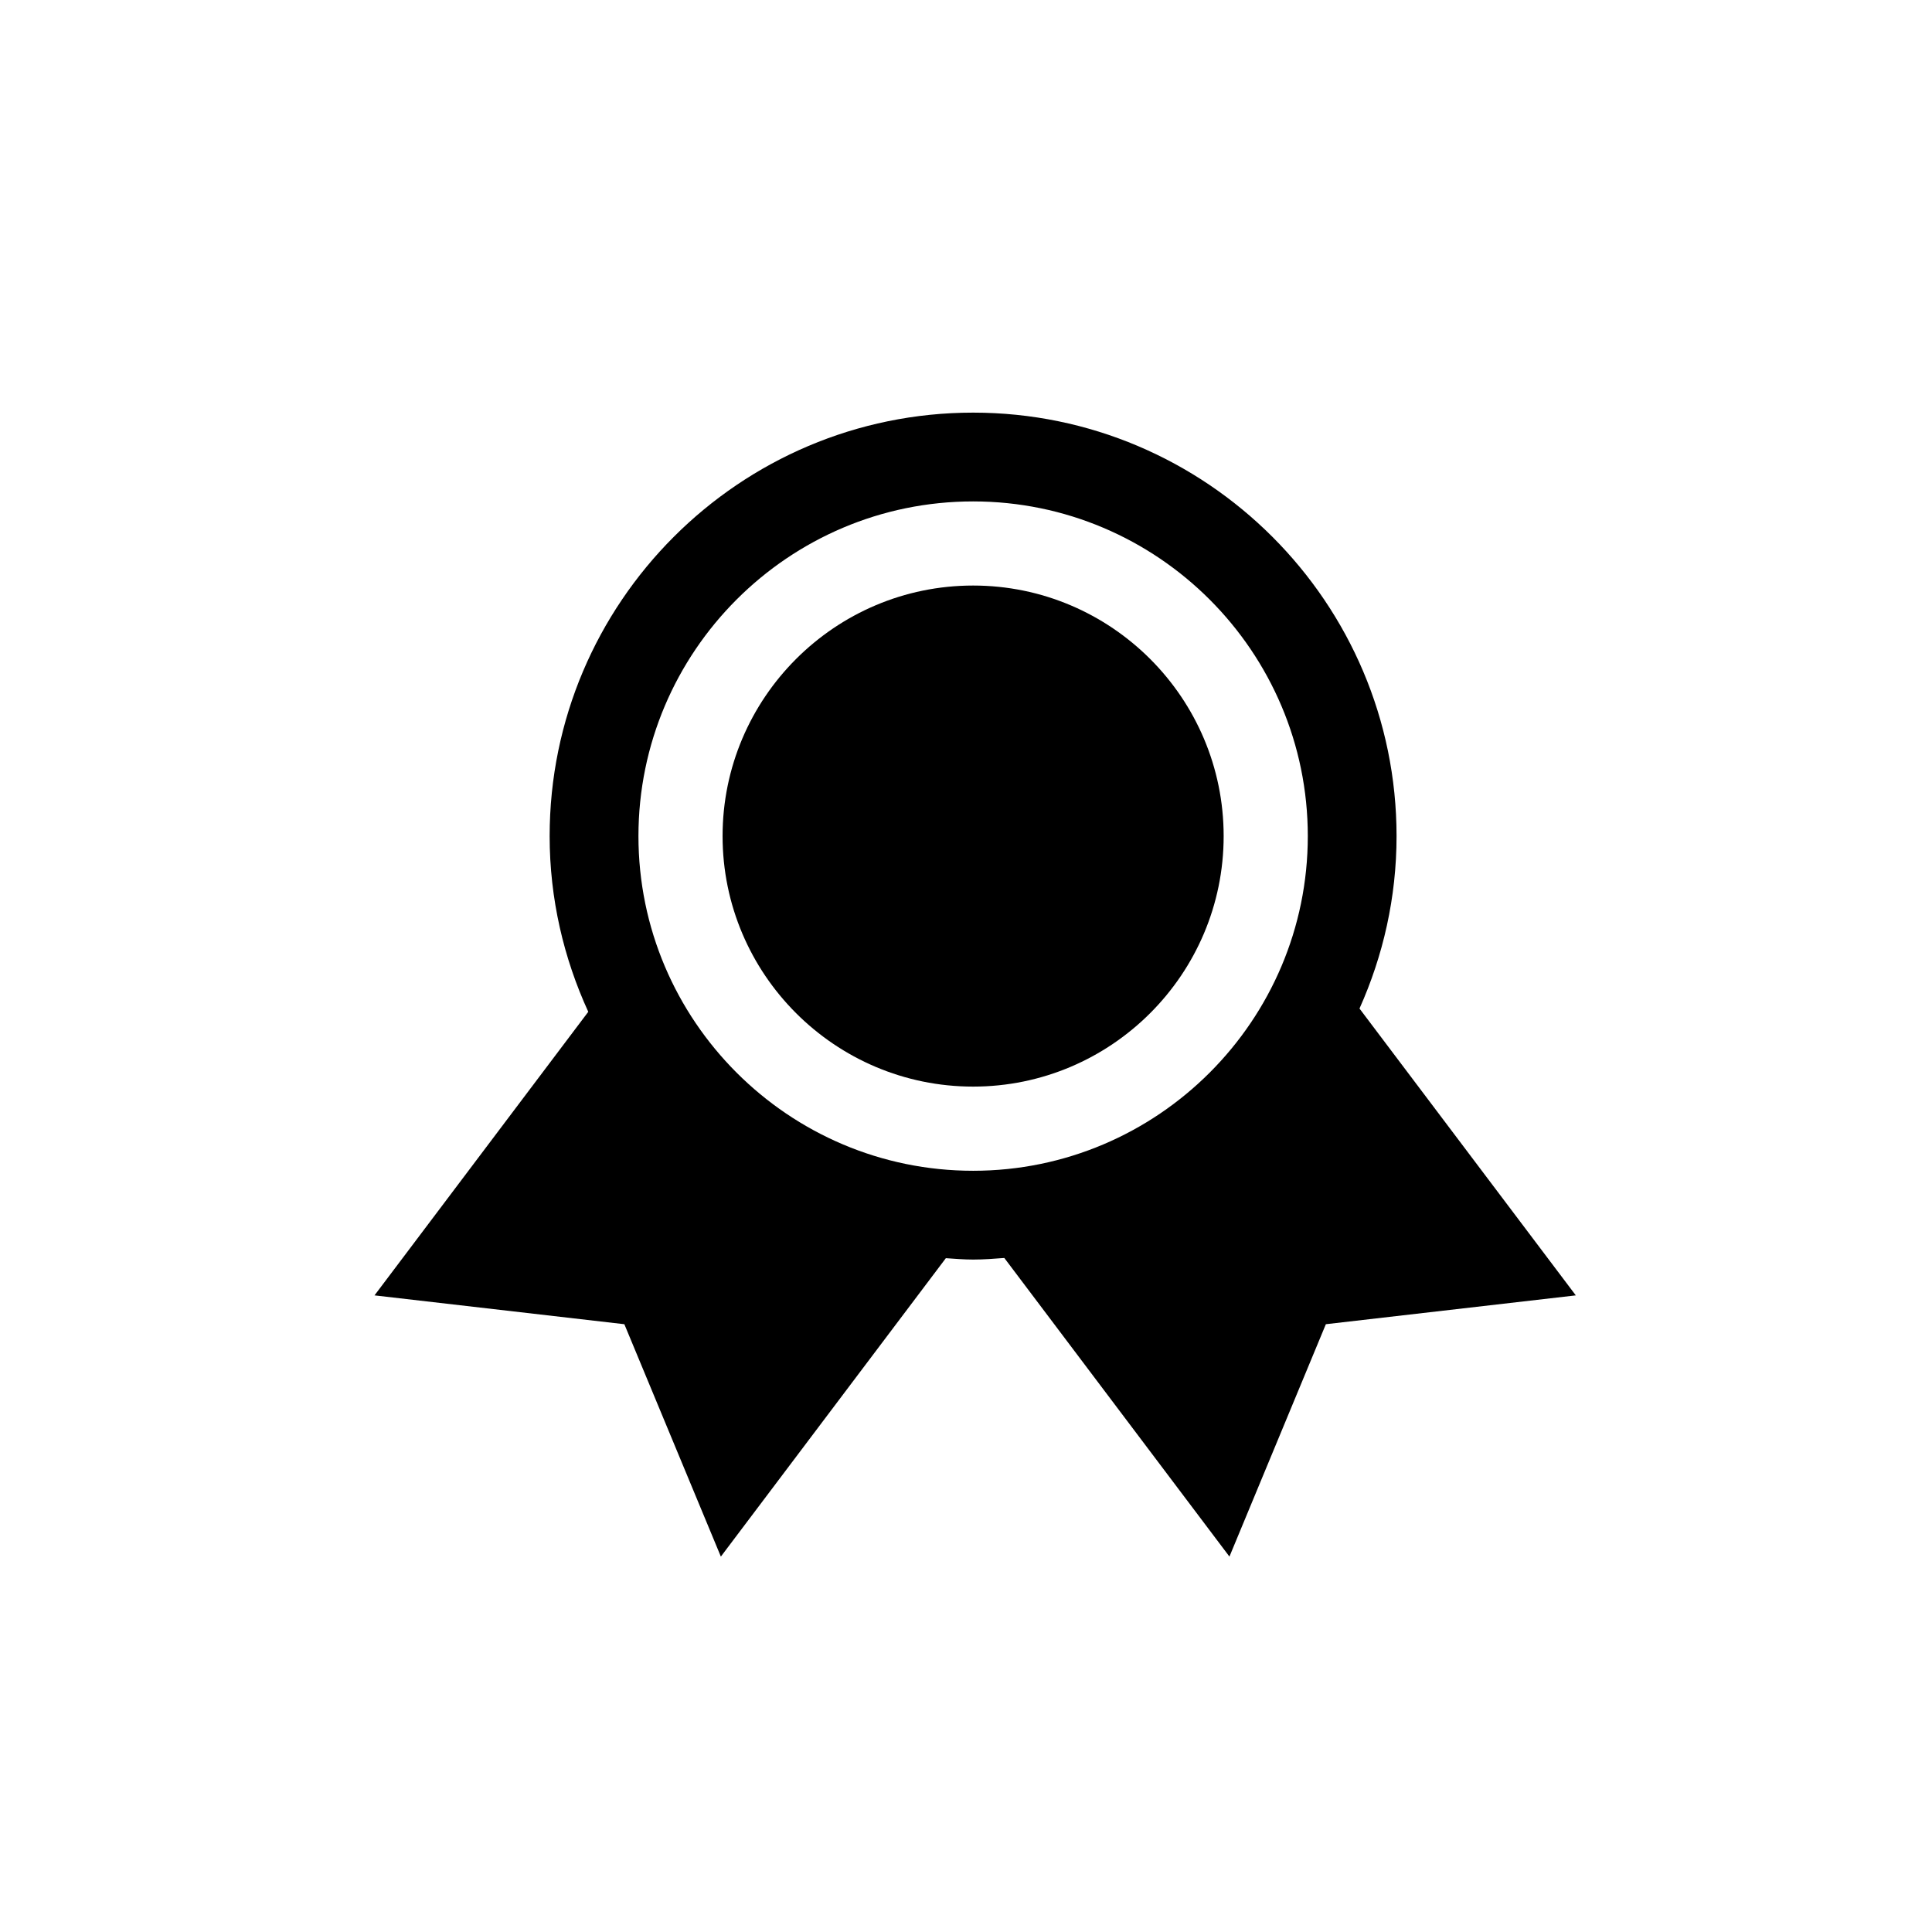
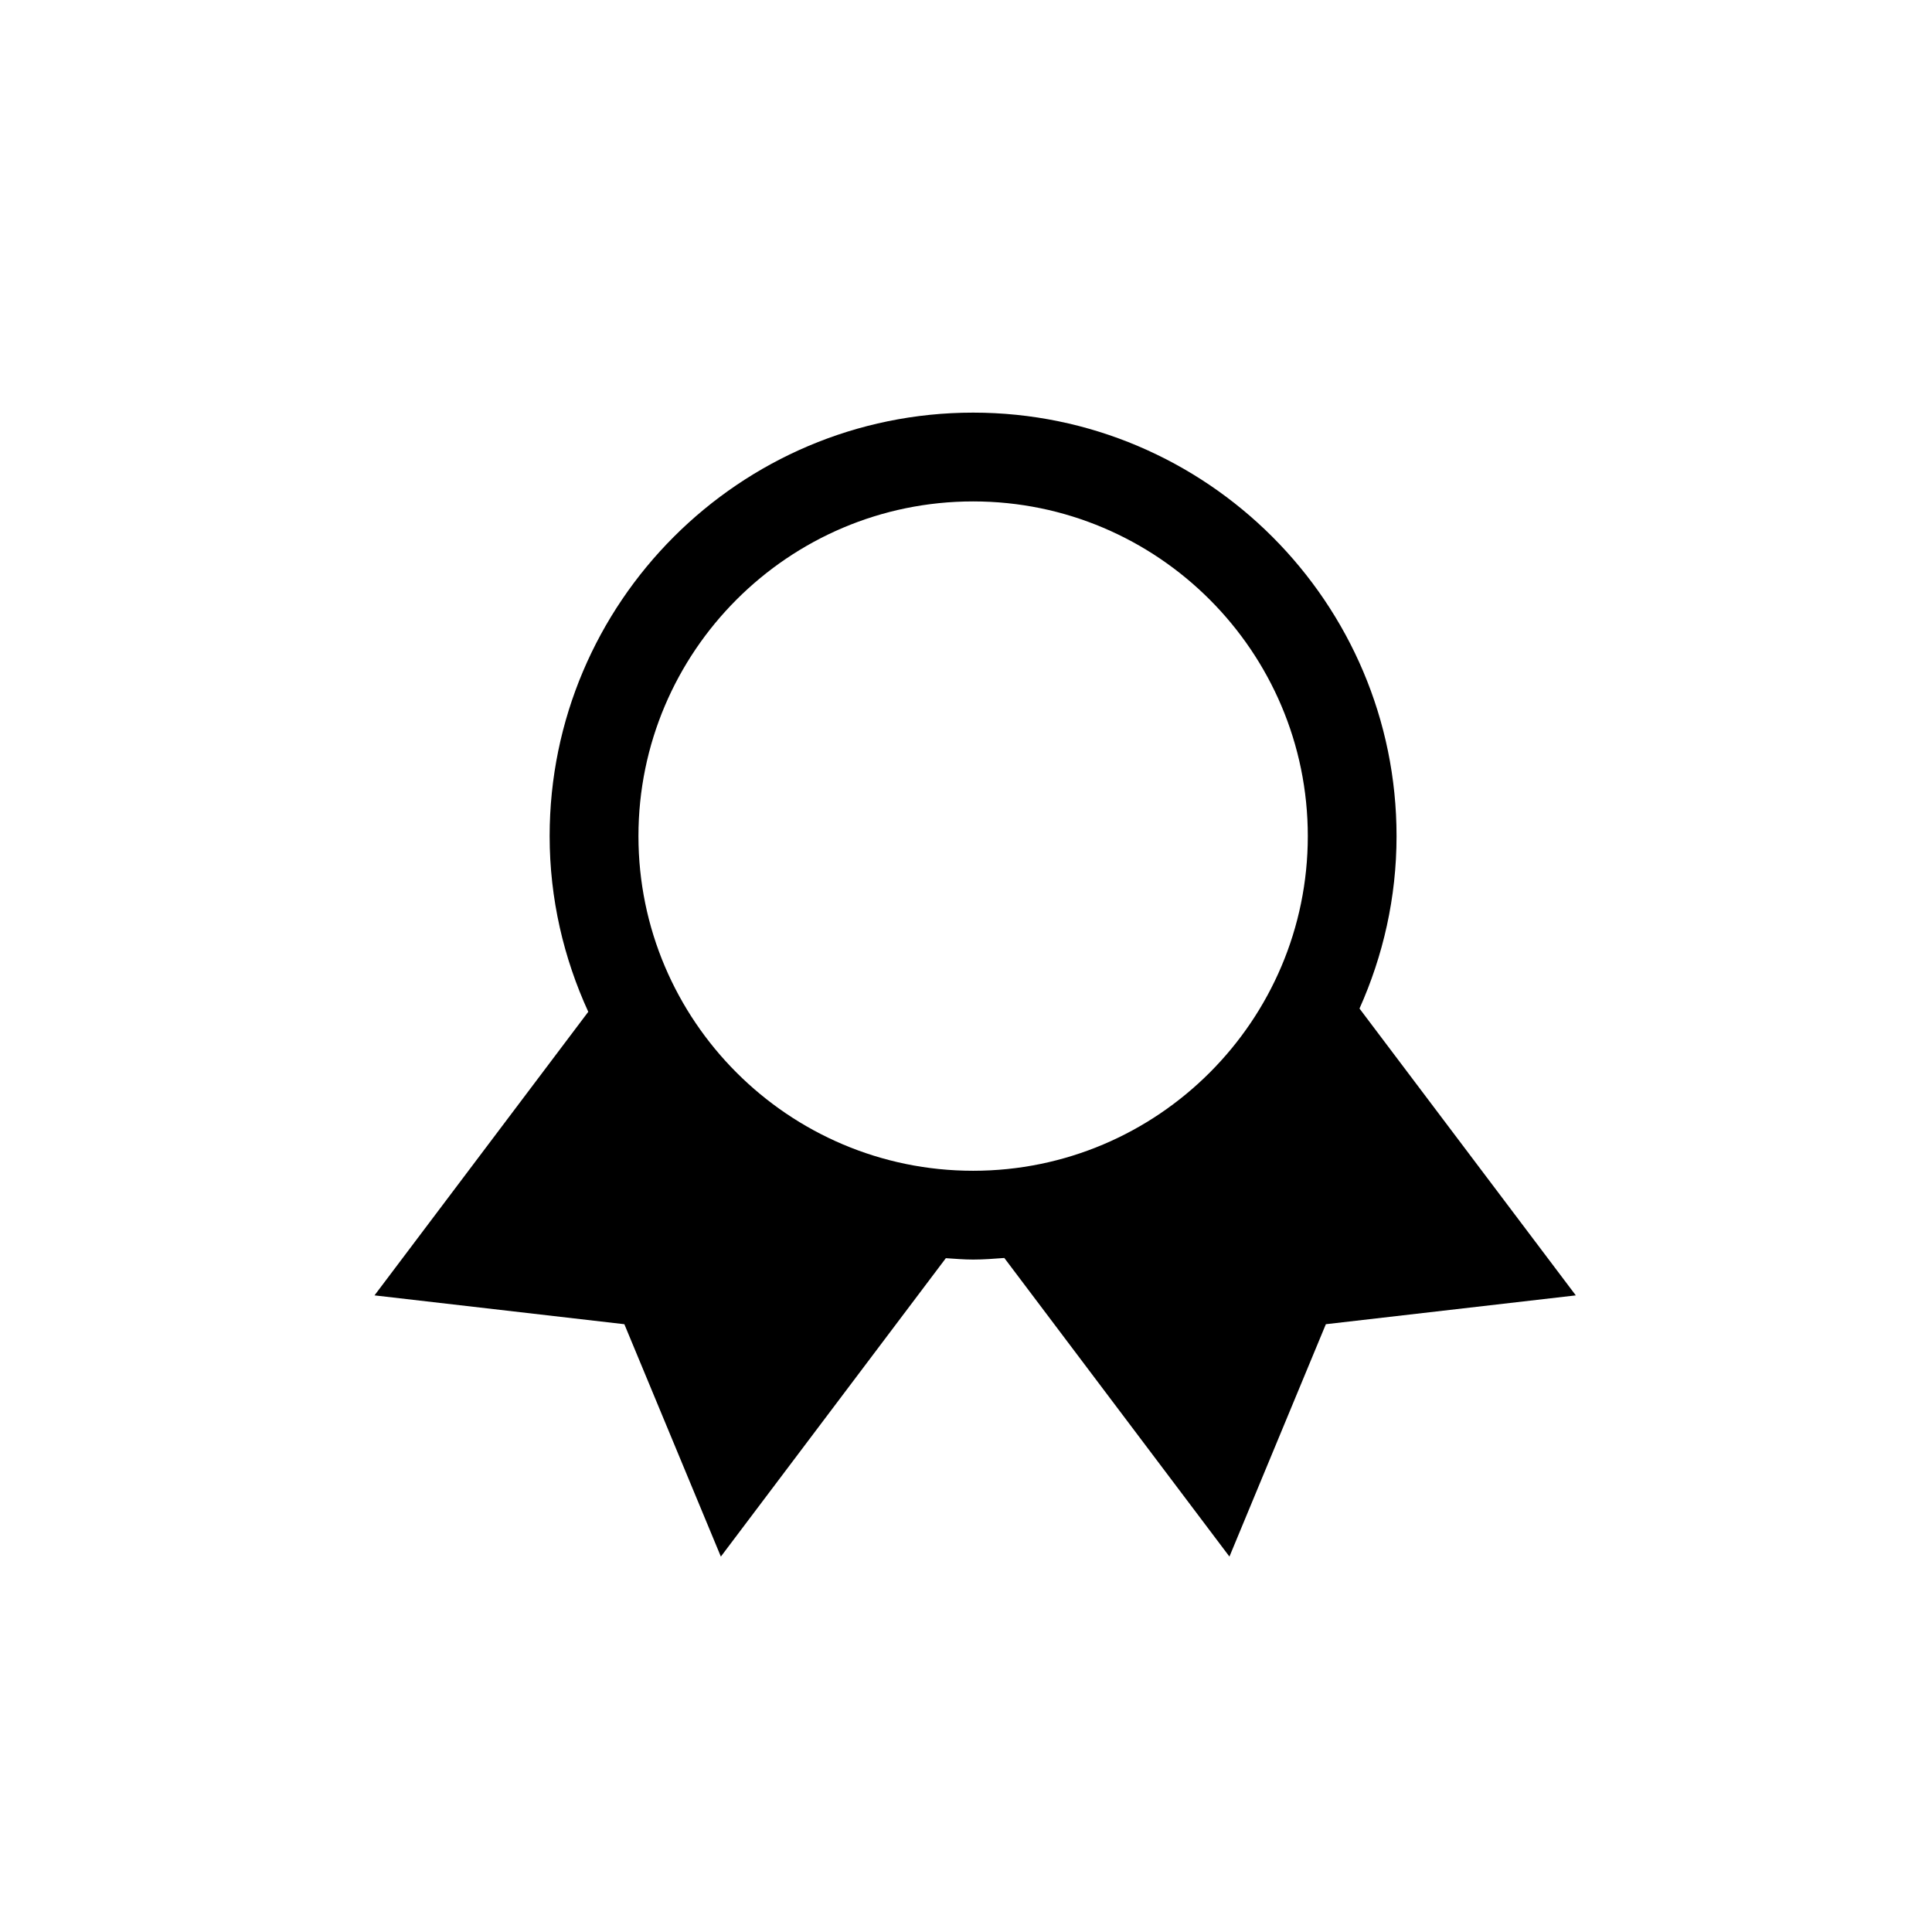
<svg xmlns="http://www.w3.org/2000/svg" fill="#000000" width="800px" height="800px" version="1.1" viewBox="144 144 512 512">
  <g>
    <path d="m309.46 494.93 25.574 61.582 59.625-79.082c2.398 0.156 4.785 0.367 7.234 0.367 2.785 0 5.519-0.215 8.262-0.422l59.66 79.137 25.551-61.582 66.238-7.641-57.324-76.016c6.258-13.969 9.82-29.41 9.82-45.691 0-61.879-50.344-112.23-112.21-112.23-61.891 0-112.23 50.344-112.23 112.23 0 16.613 3.731 32.355 10.238 46.555l-56.652 75.152zm92.434-218.05c48.898 0 88.688 39.789 88.688 88.699 0 48.902-39.789 88.688-88.688 88.688-48.91 0-88.699-39.785-88.699-88.688 0.004-48.914 39.793-88.699 88.699-88.699z" />
-     <path d="m401.89 431.96c36.605 0 66.391-29.781 66.391-66.387 0-36.613-29.785-66.398-66.391-66.398-36.613 0-66.398 29.785-66.398 66.398 0.004 36.609 29.789 66.387 66.398 66.387z" />
  </g>
</svg>